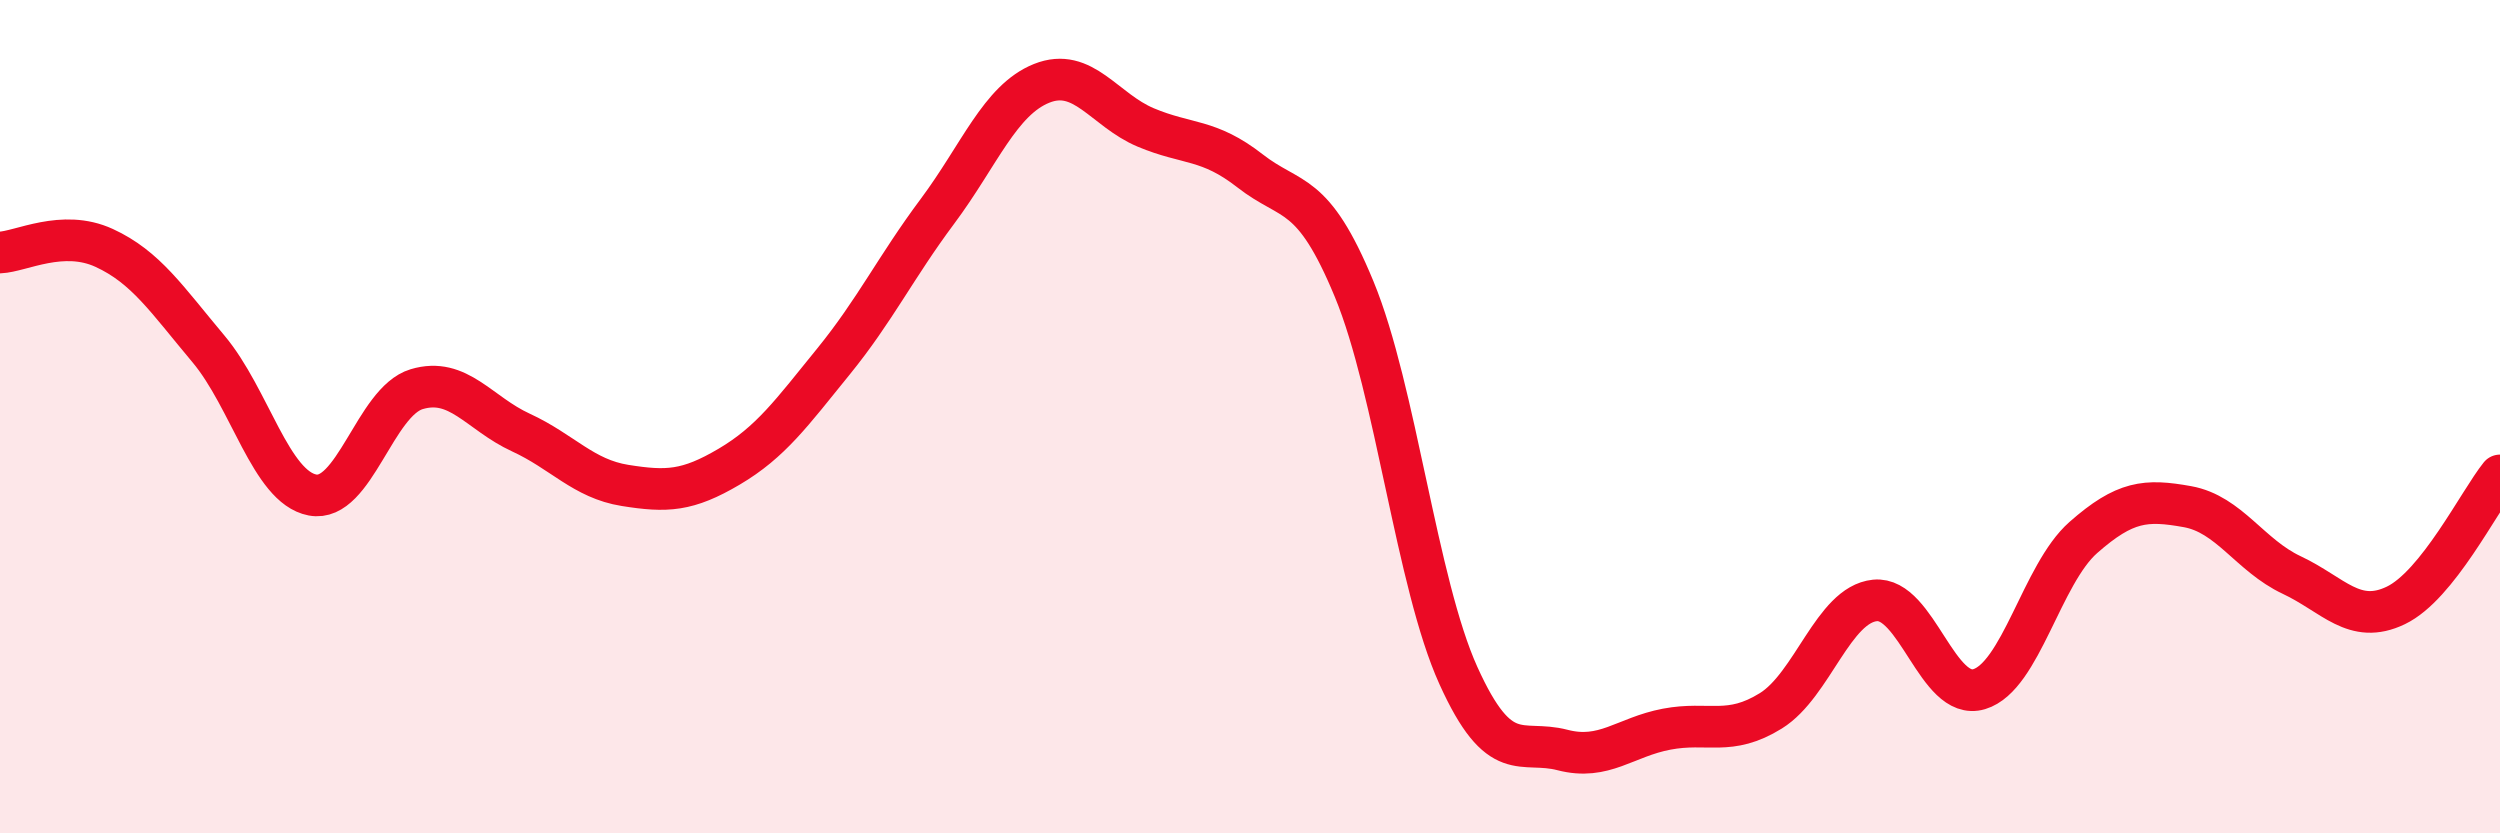
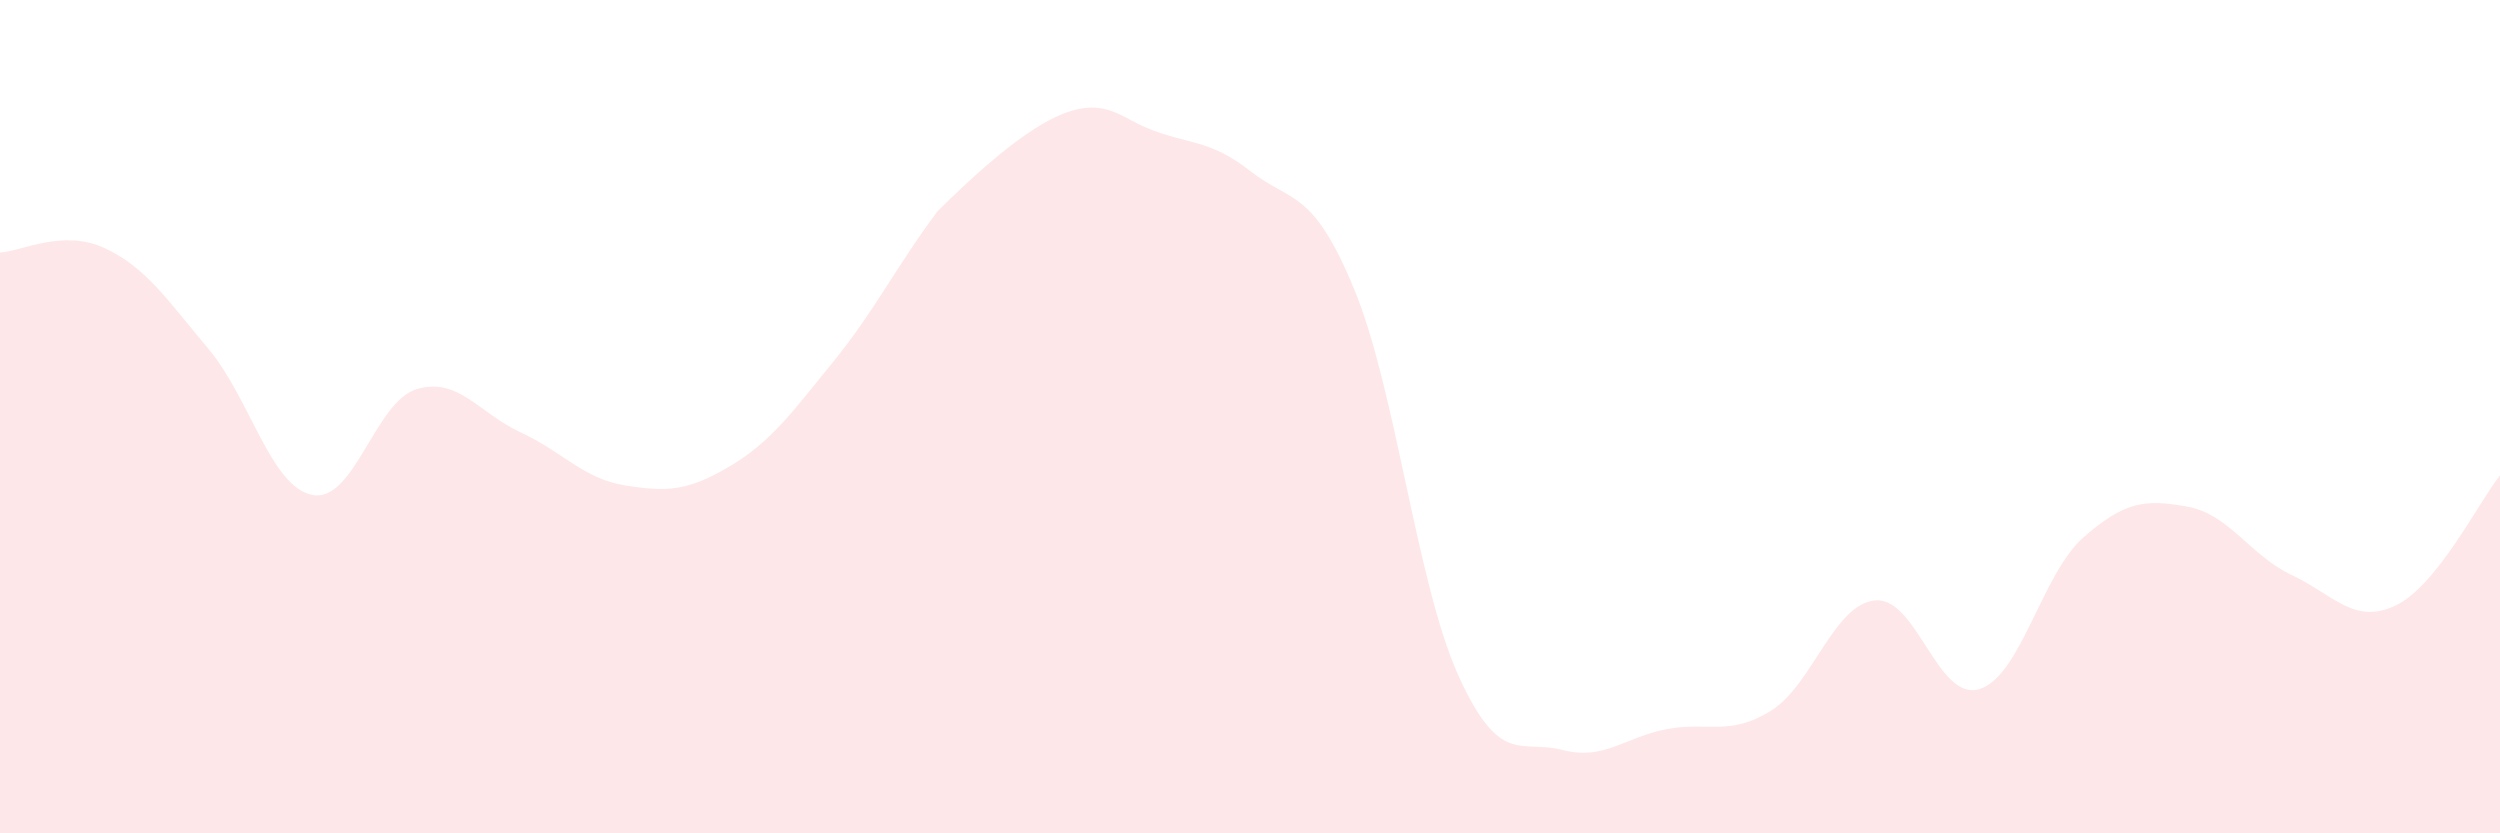
<svg xmlns="http://www.w3.org/2000/svg" width="60" height="20" viewBox="0 0 60 20">
-   <path d="M 0,6.06 C 0.5,6.04 1.5,5.49 2.5,5.95 C 3.5,6.41 4,7.18 5,8.37 C 6,9.56 6.5,11.69 7.5,11.88 C 8.5,12.07 9,9.64 10,9.34 C 11,9.04 11.5,9.92 12.5,10.38 C 13.5,10.84 14,11.49 15,11.65 C 16,11.81 16.5,11.79 17.5,11.2 C 18.5,10.61 19,9.91 20,8.68 C 21,7.45 21.5,6.41 22.5,5.07 C 23.5,3.73 24,2.4 25,2 C 26,1.6 26.5,2.64 27.5,3.06 C 28.5,3.48 29,3.32 30,4.1 C 31,4.88 31.5,4.52 32.5,6.94 C 33.5,9.36 34,14 35,16.21 C 36,18.42 36.5,17.74 37.5,18 C 38.5,18.26 39,17.69 40,17.5 C 41,17.31 41.5,17.68 42.5,17.06 C 43.5,16.44 44,14.51 45,14.41 C 46,14.31 46.5,16.84 47.5,16.54 C 48.5,16.24 49,13.78 50,12.9 C 51,12.02 51.5,11.98 52.5,12.16 C 53.5,12.34 54,13.33 55,13.8 C 56,14.27 56.5,15.01 57.5,14.53 C 58.5,14.05 59.5,12.03 60,11.41L60 20L0 20Z" fill="#EB0A25" opacity="0.1" stroke-linecap="round" stroke-linejoin="round" />
-   <path d="M 0,6.06 C 0.5,6.04 1.5,5.49 2.5,5.95 C 3.5,6.41 4,7.18 5,8.37 C 6,9.56 6.5,11.69 7.5,11.88 C 8.5,12.07 9,9.64 10,9.34 C 11,9.04 11.5,9.92 12.5,10.38 C 13.5,10.84 14,11.49 15,11.65 C 16,11.81 16.5,11.79 17.5,11.2 C 18.5,10.61 19,9.91 20,8.68 C 21,7.45 21.5,6.41 22.5,5.07 C 23.5,3.73 24,2.4 25,2 C 26,1.6 26.5,2.64 27.5,3.06 C 28.5,3.48 29,3.32 30,4.1 C 31,4.88 31.5,4.52 32.5,6.94 C 33.5,9.36 34,14 35,16.21 C 36,18.42 36.5,17.74 37.5,18 C 38.5,18.26 39,17.69 40,17.5 C 41,17.31 41.5,17.68 42.5,17.06 C 43.5,16.44 44,14.51 45,14.41 C 46,14.31 46.5,16.84 47.5,16.54 C 48.5,16.24 49,13.78 50,12.9 C 51,12.02 51.5,11.98 52.5,12.16 C 53.5,12.34 54,13.33 55,13.8 C 56,14.27 56.5,15.01 57.5,14.53 C 58.5,14.05 59.5,12.03 60,11.41" stroke="#EB0A25" stroke-width="1" fill="none" stroke-linecap="round" stroke-linejoin="round" />
+   <path d="M 0,6.06 C 0.5,6.04 1.5,5.49 2.5,5.95 C 3.5,6.41 4,7.18 5,8.37 C 6,9.56 6.5,11.69 7.5,11.88 C 8.5,12.07 9,9.64 10,9.34 C 11,9.04 11.5,9.92 12.5,10.38 C 13.5,10.84 14,11.49 15,11.65 C 16,11.81 16.5,11.79 17.5,11.2 C 18.5,10.61 19,9.91 20,8.68 C 21,7.45 21.5,6.41 22.5,5.07 C 26,1.6 26.5,2.64 27.5,3.06 C 28.5,3.48 29,3.32 30,4.1 C 31,4.88 31.5,4.52 32.5,6.94 C 33.5,9.36 34,14 35,16.21 C 36,18.42 36.5,17.74 37.5,18 C 38.5,18.26 39,17.69 40,17.5 C 41,17.31 41.5,17.68 42.5,17.06 C 43.5,16.44 44,14.51 45,14.41 C 46,14.31 46.5,16.84 47.5,16.54 C 48.5,16.24 49,13.78 50,12.9 C 51,12.02 51.5,11.98 52.5,12.16 C 53.5,12.34 54,13.33 55,13.8 C 56,14.27 56.5,15.01 57.5,14.53 C 58.5,14.05 59.5,12.03 60,11.41L60 20L0 20Z" fill="#EB0A25" opacity="0.1" stroke-linecap="round" stroke-linejoin="round" />
</svg>